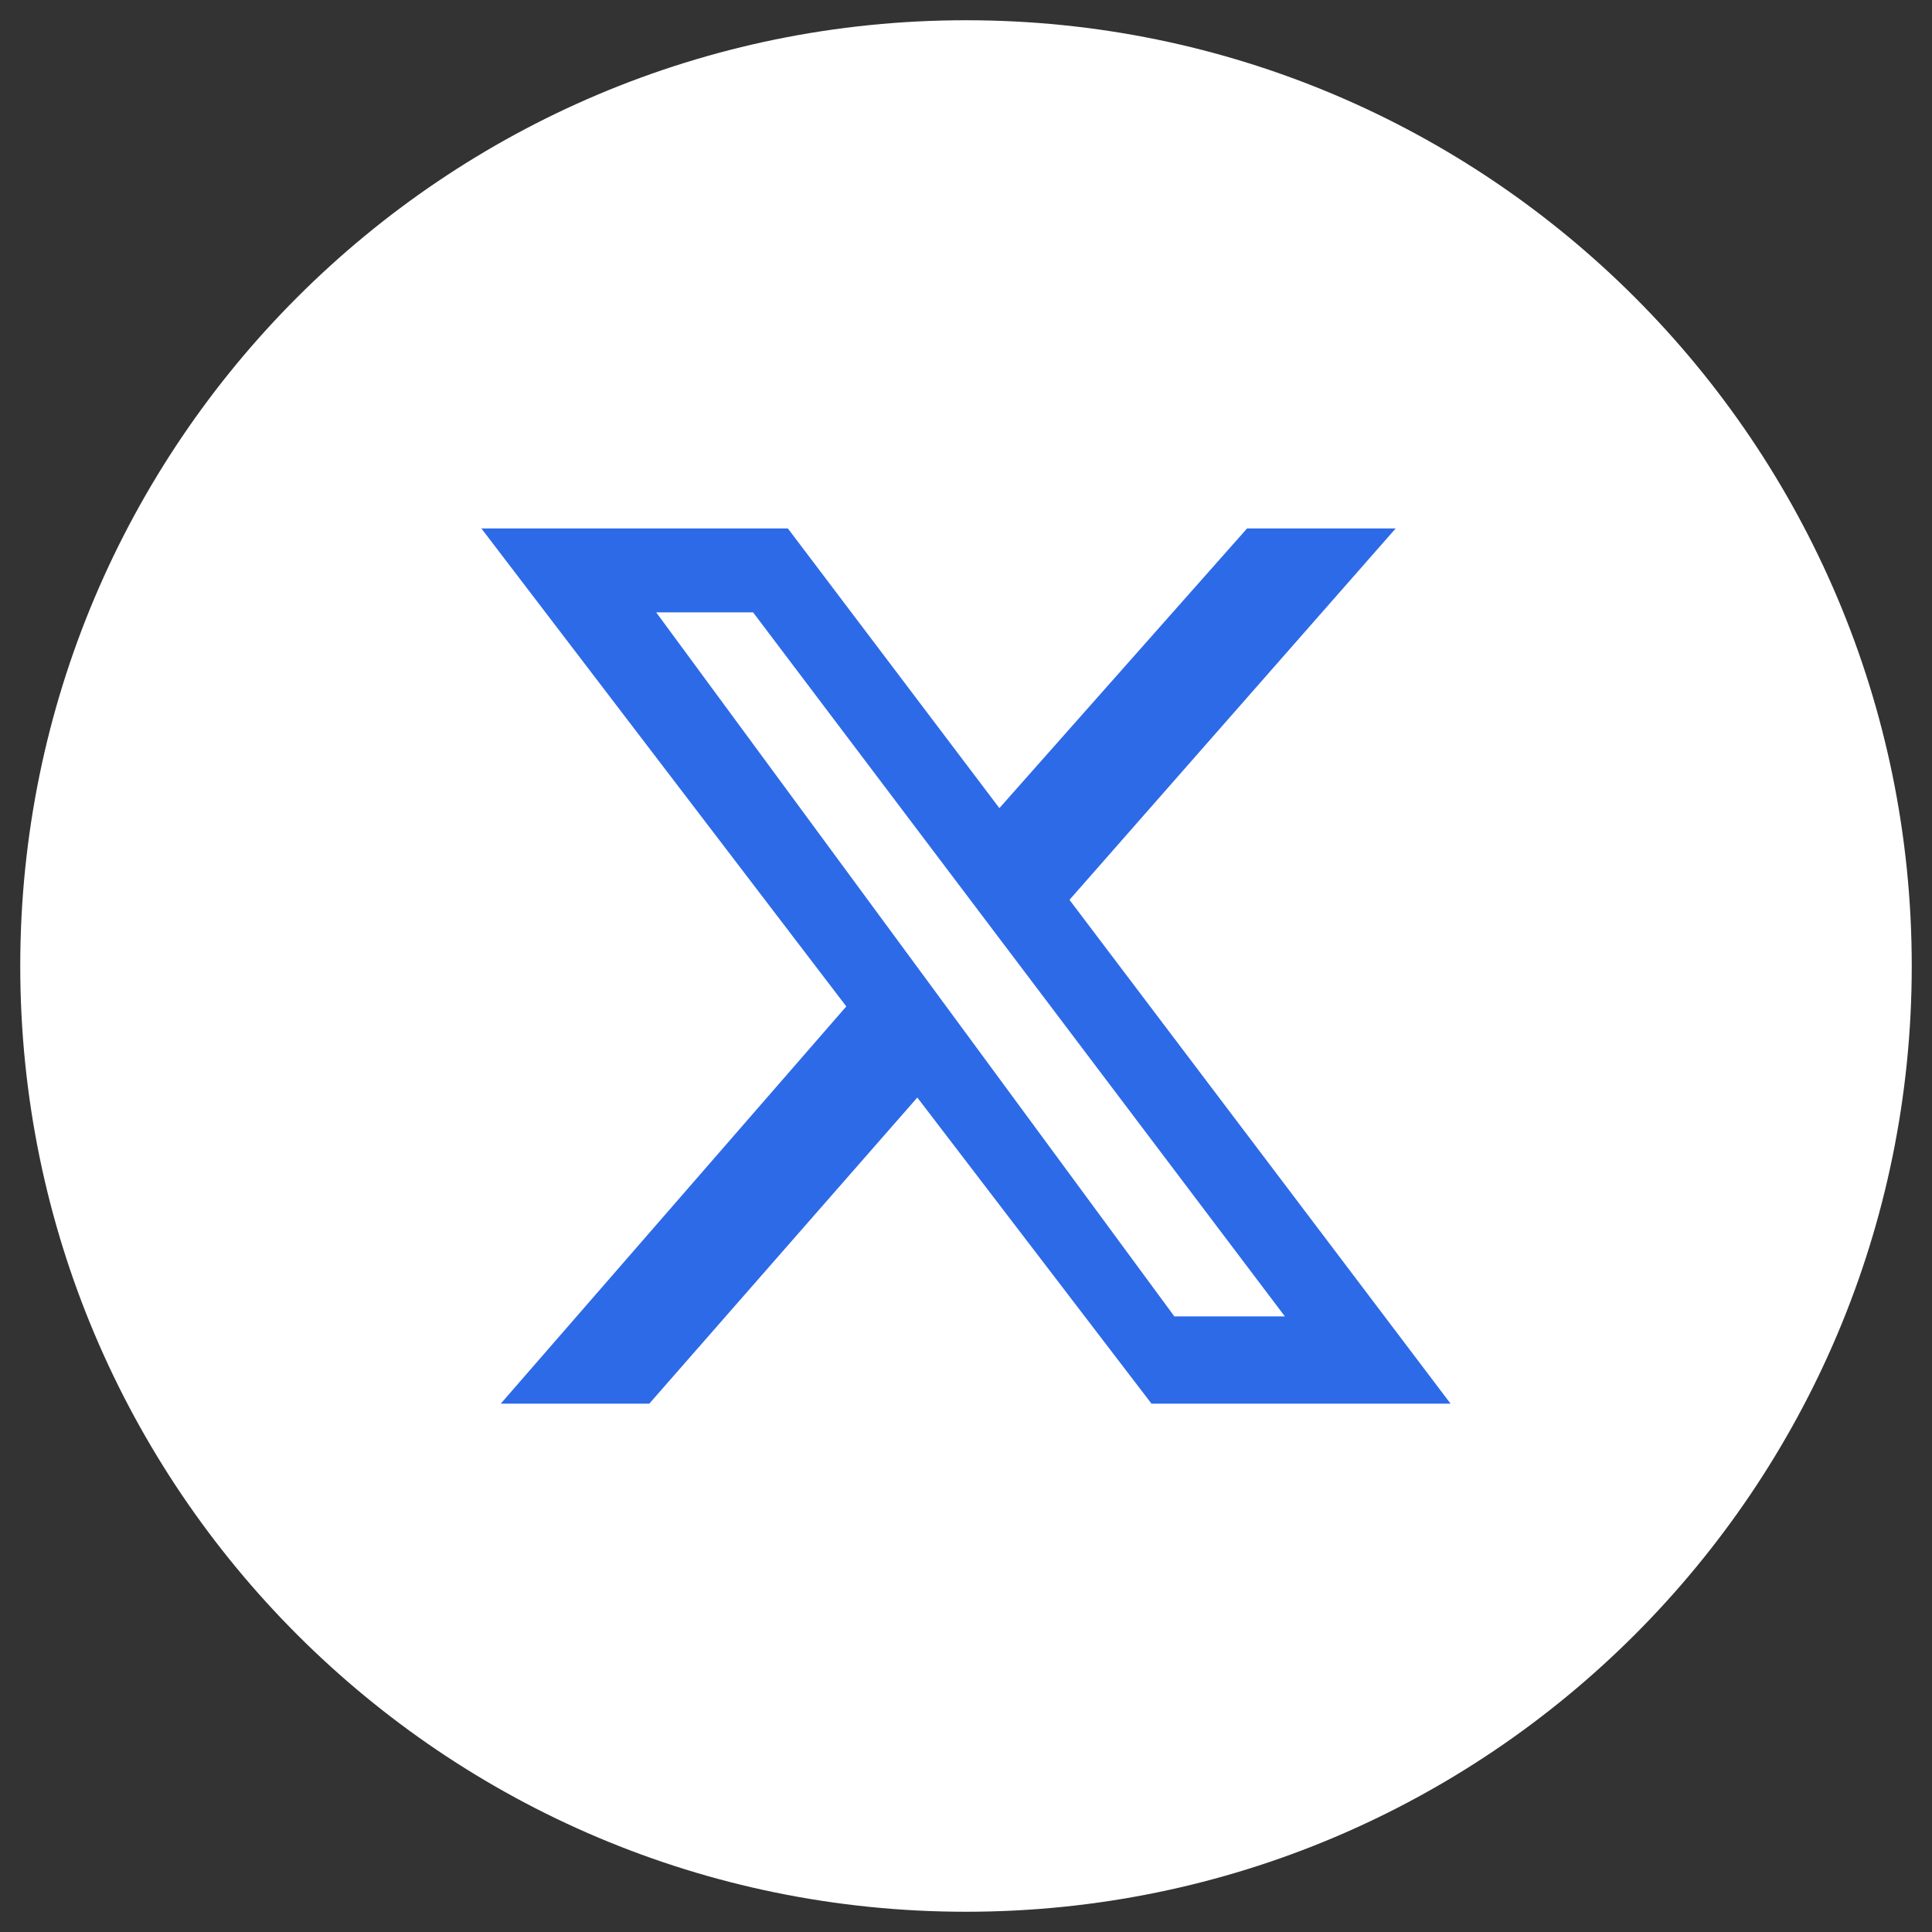
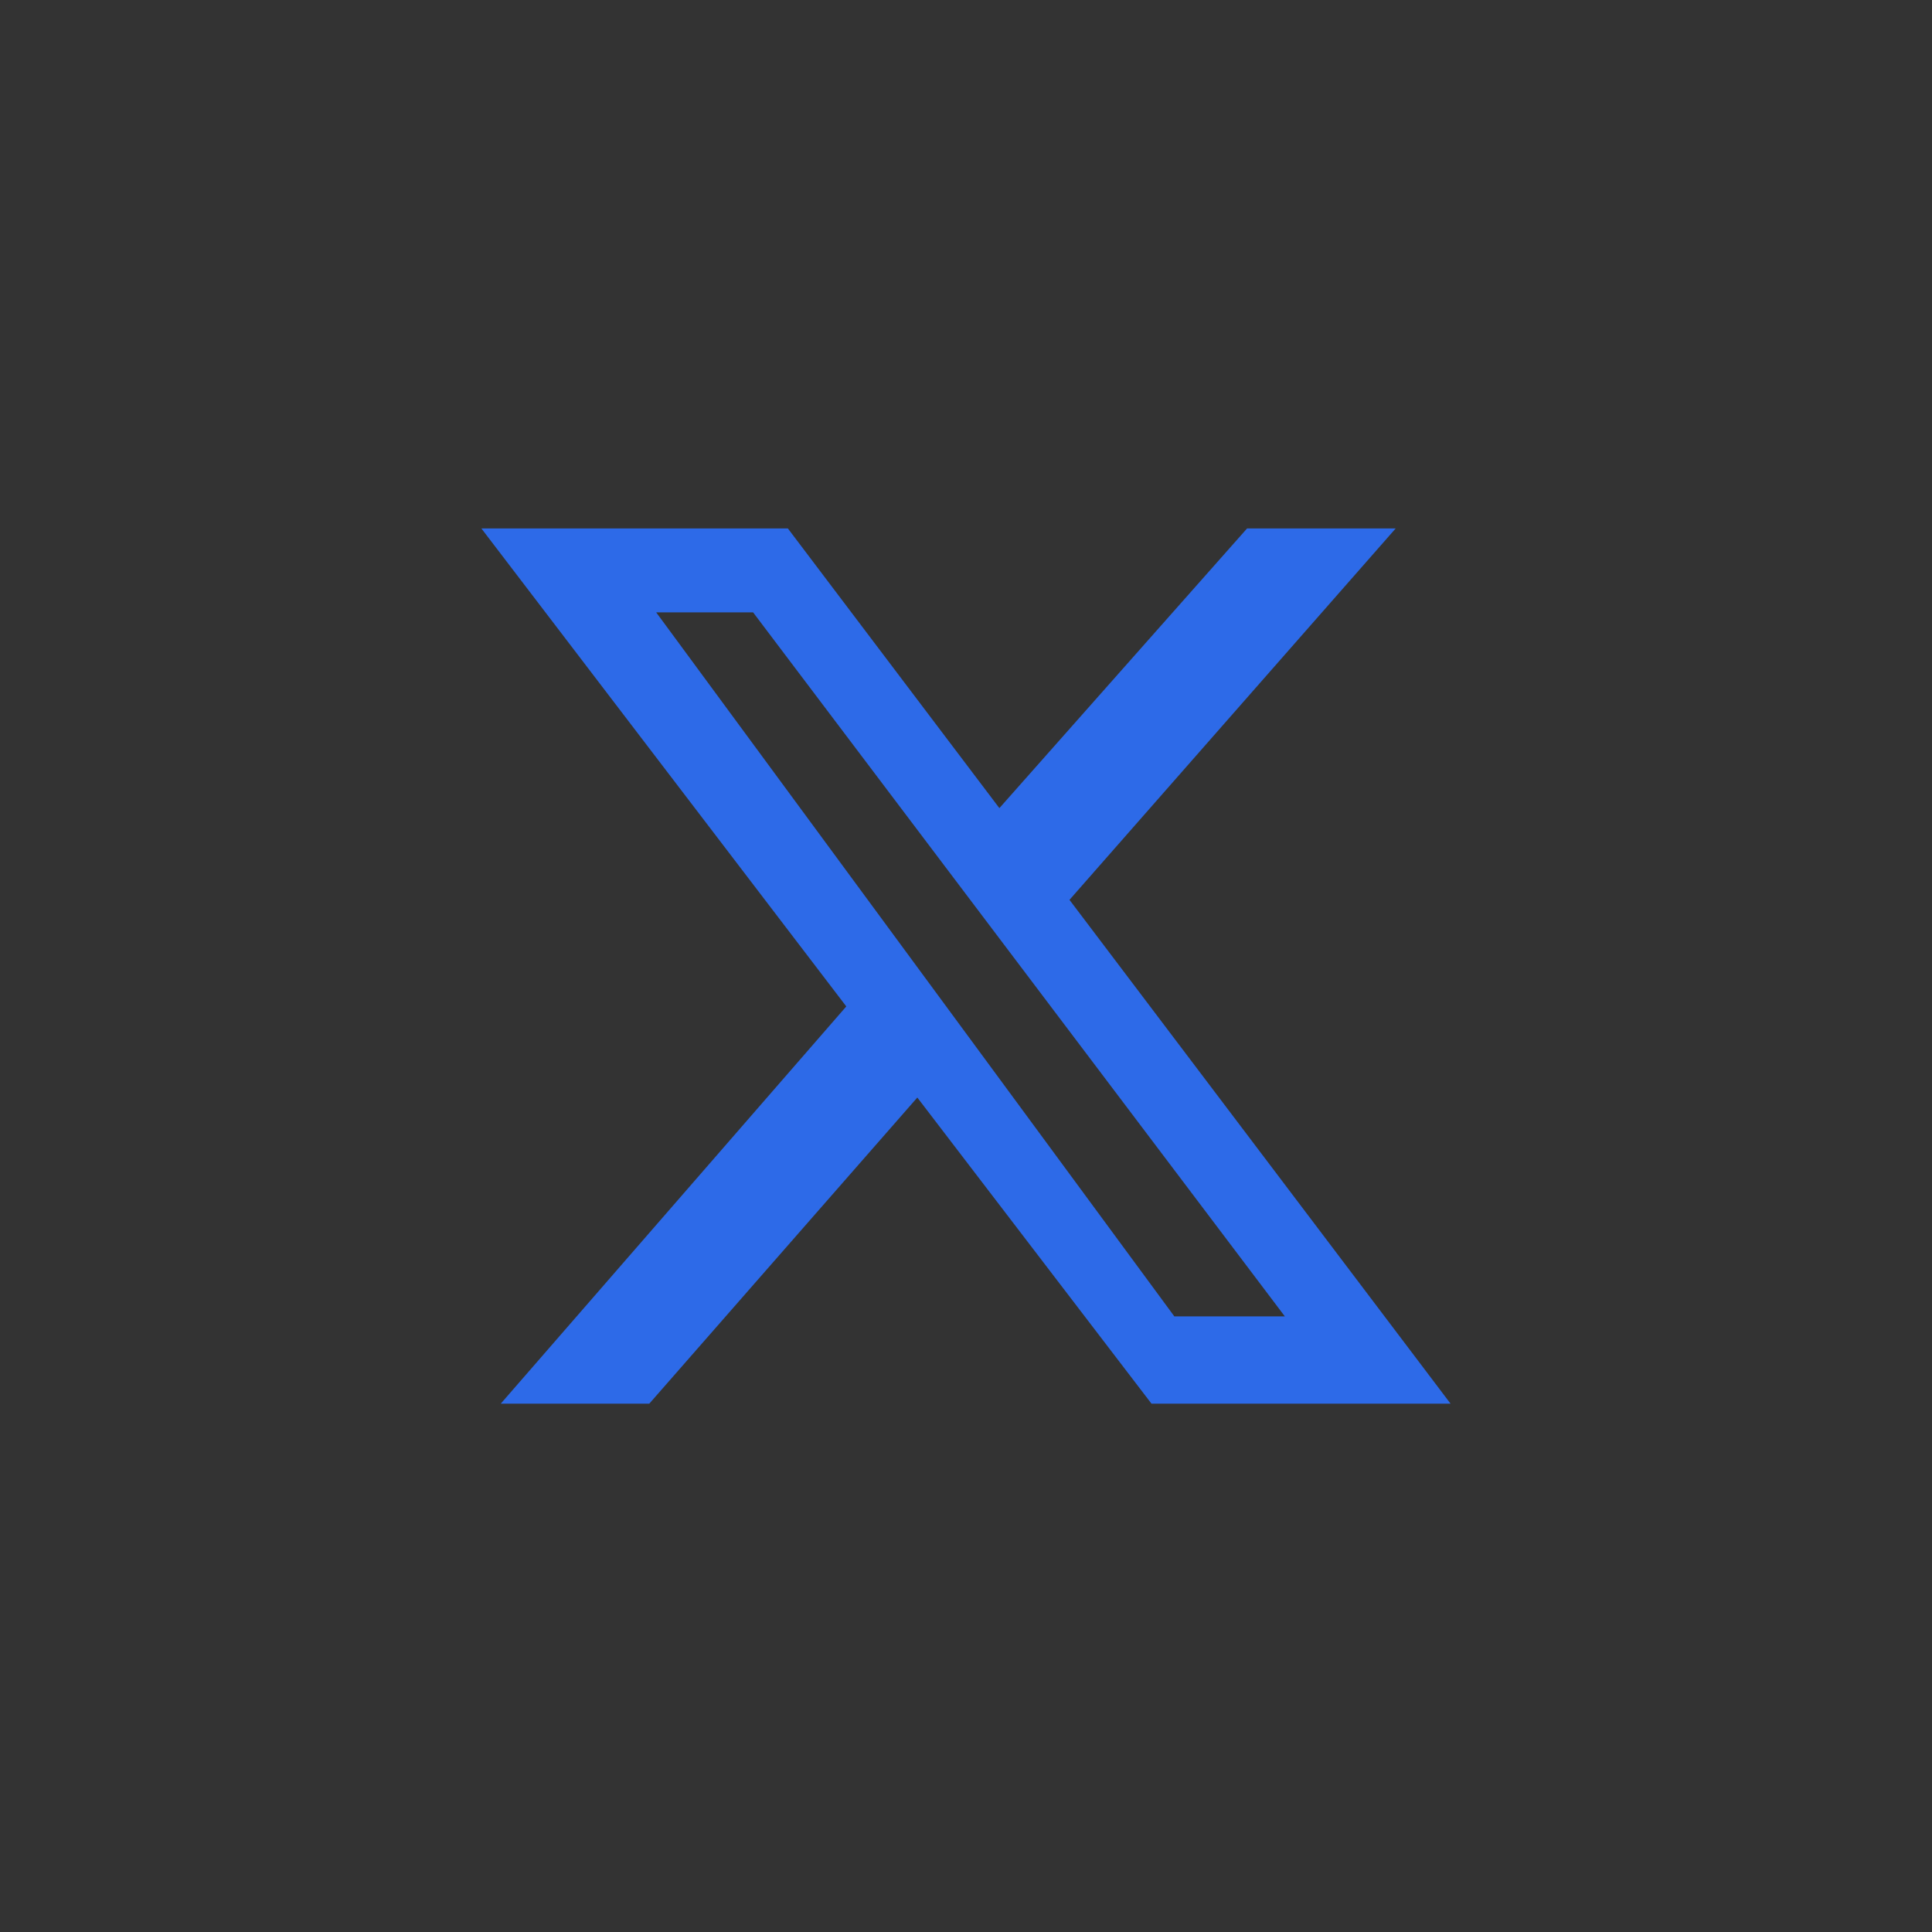
<svg xmlns="http://www.w3.org/2000/svg" width="512" height="512" viewBox="0 0 512 512" fill="none">
  <rect x="0" y="0" width="512" height="512" fill="#333333" stroke="none" />
-   <path d="M256 506.634C394.421 506.634 506.634 394.421 506.634 255.999C506.634 117.578 394.421 5.365 256 5.365C117.578 5.365 5.366 117.578 5.366 255.999C5.366 394.421 117.578 506.634 256 506.634Z" fill="white" />
  <path d="M330.506 140.043H369.869L283.423 238.47L384.41 371.979H305.152L243.098 290.858L172.073 371.979H132.71L224.277 266.712L127.57 140.043H208.794L264.847 214.16L330.486 140.043H330.506ZM311.214 348.857H340.5L199.578 162.284H173.896L311.214 348.857Z" fill="#2D6AE8" />
</svg>